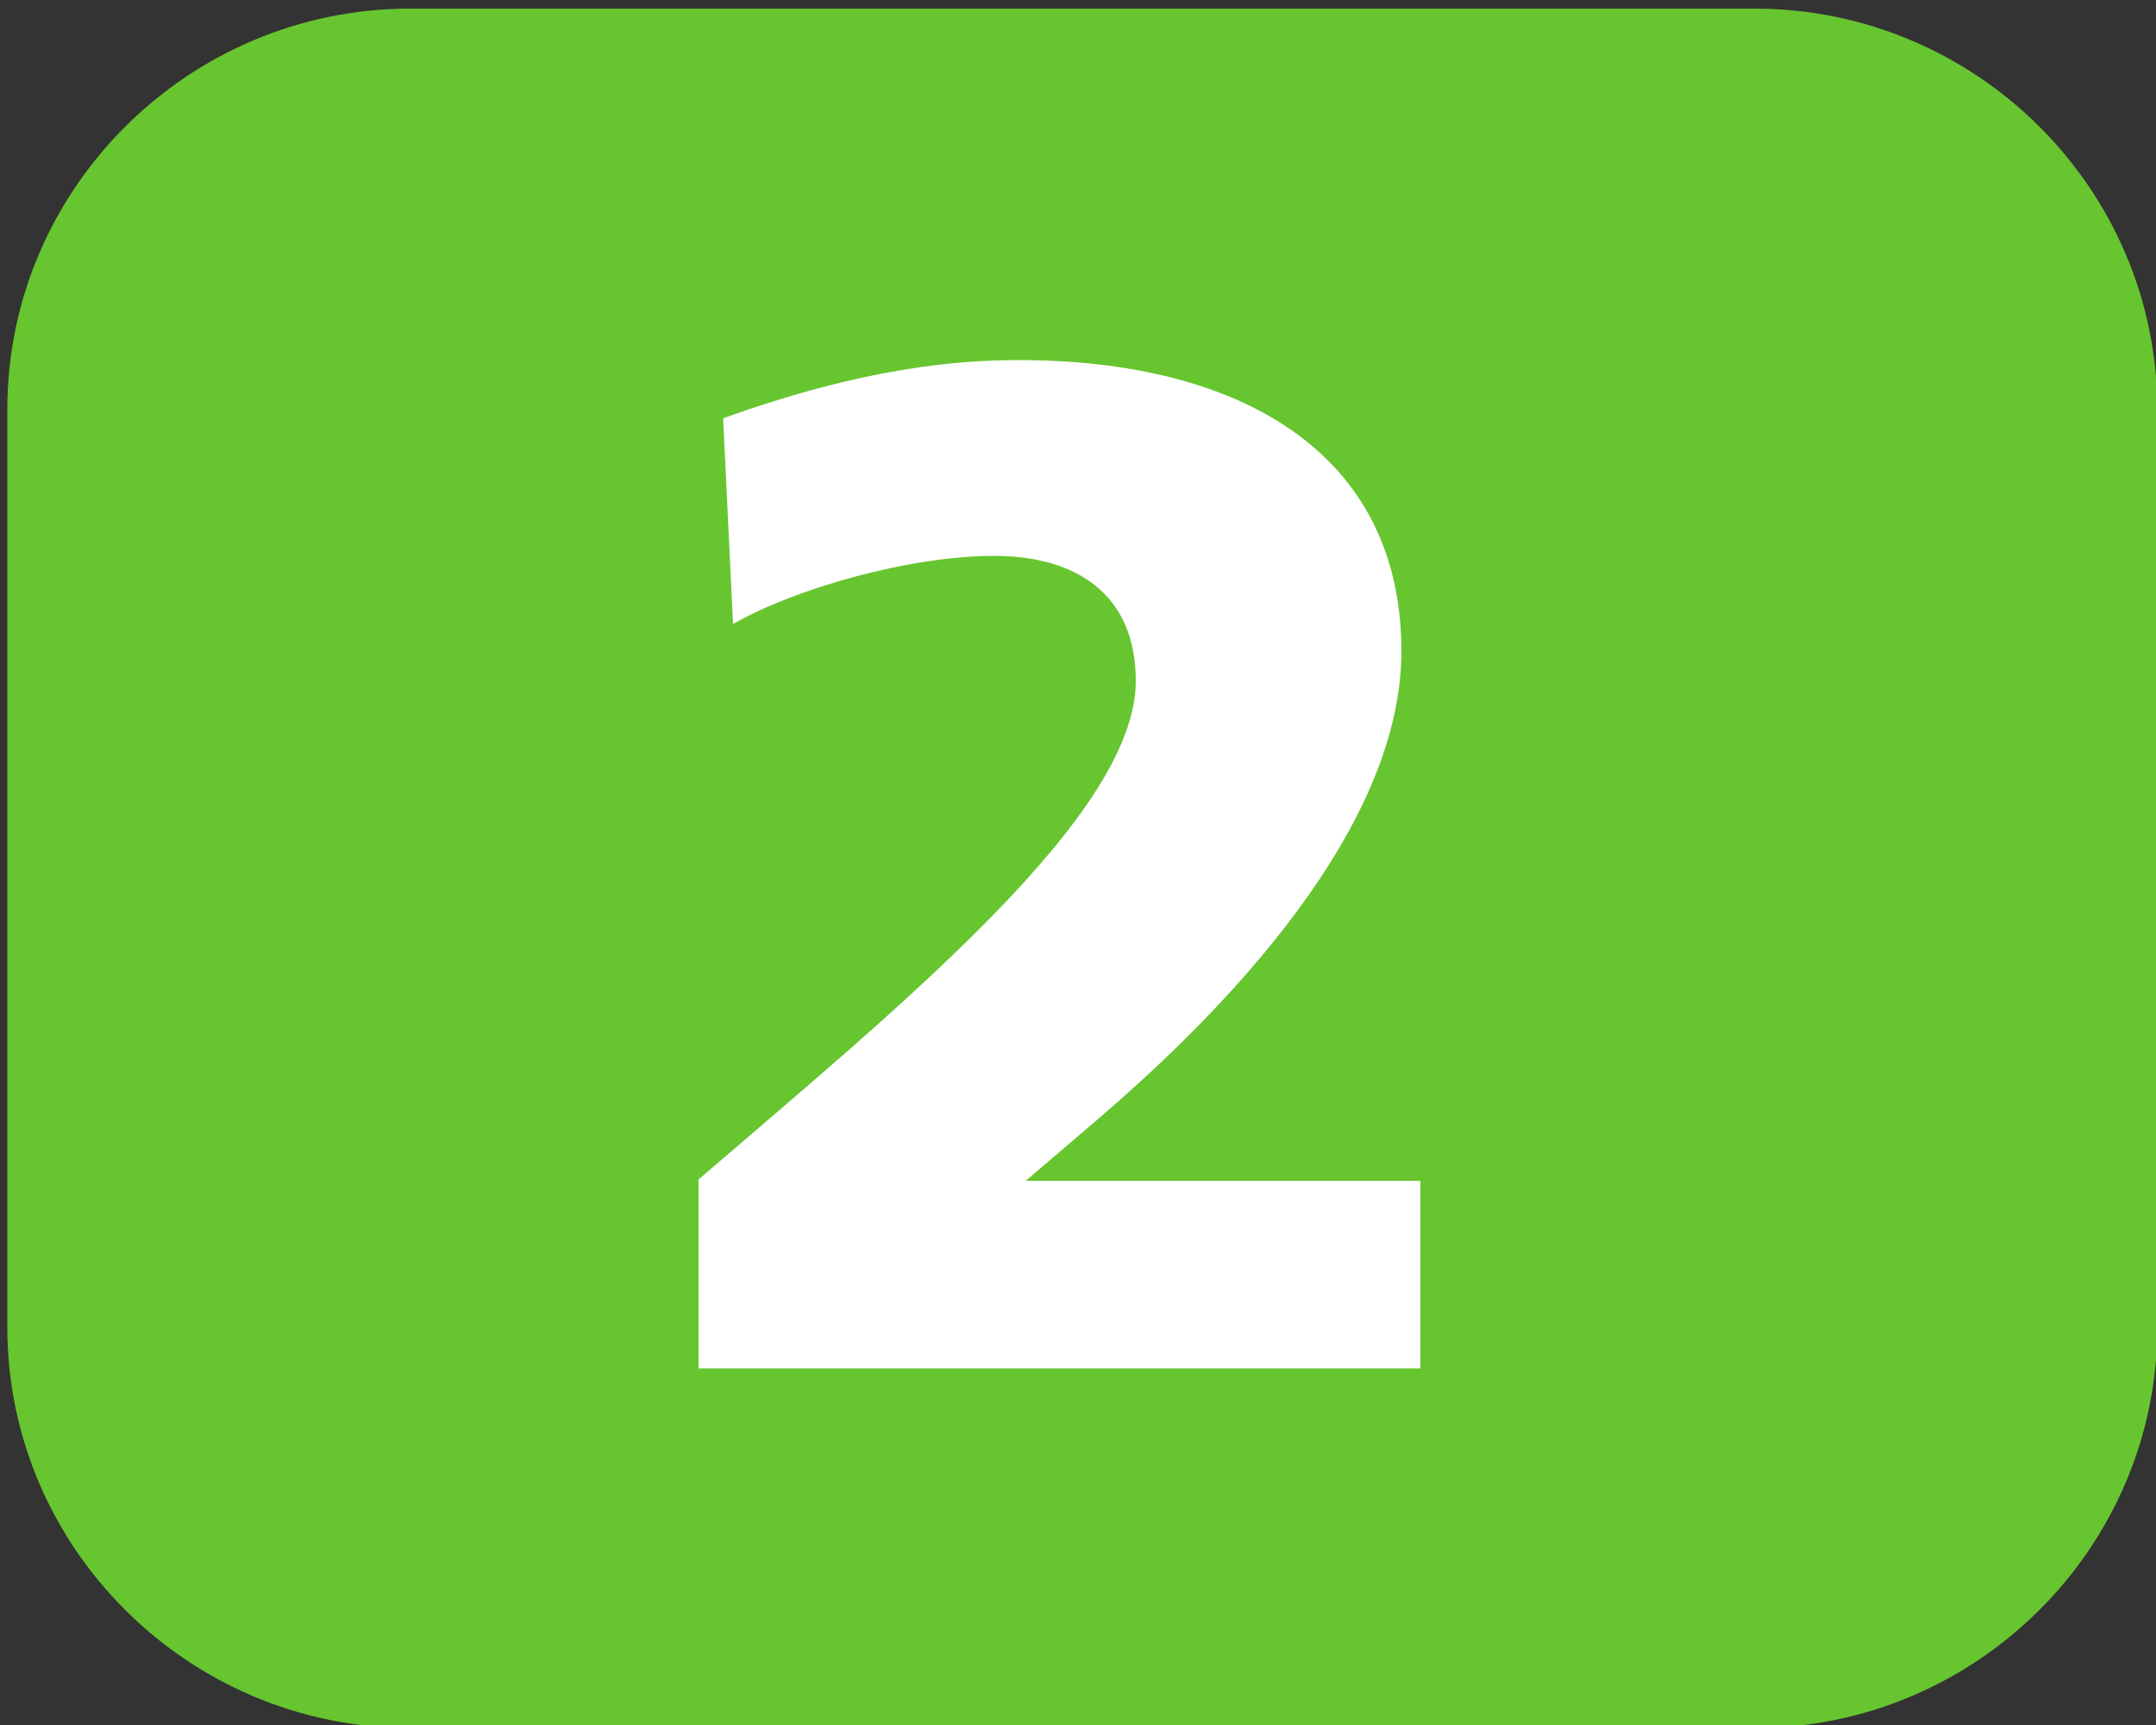
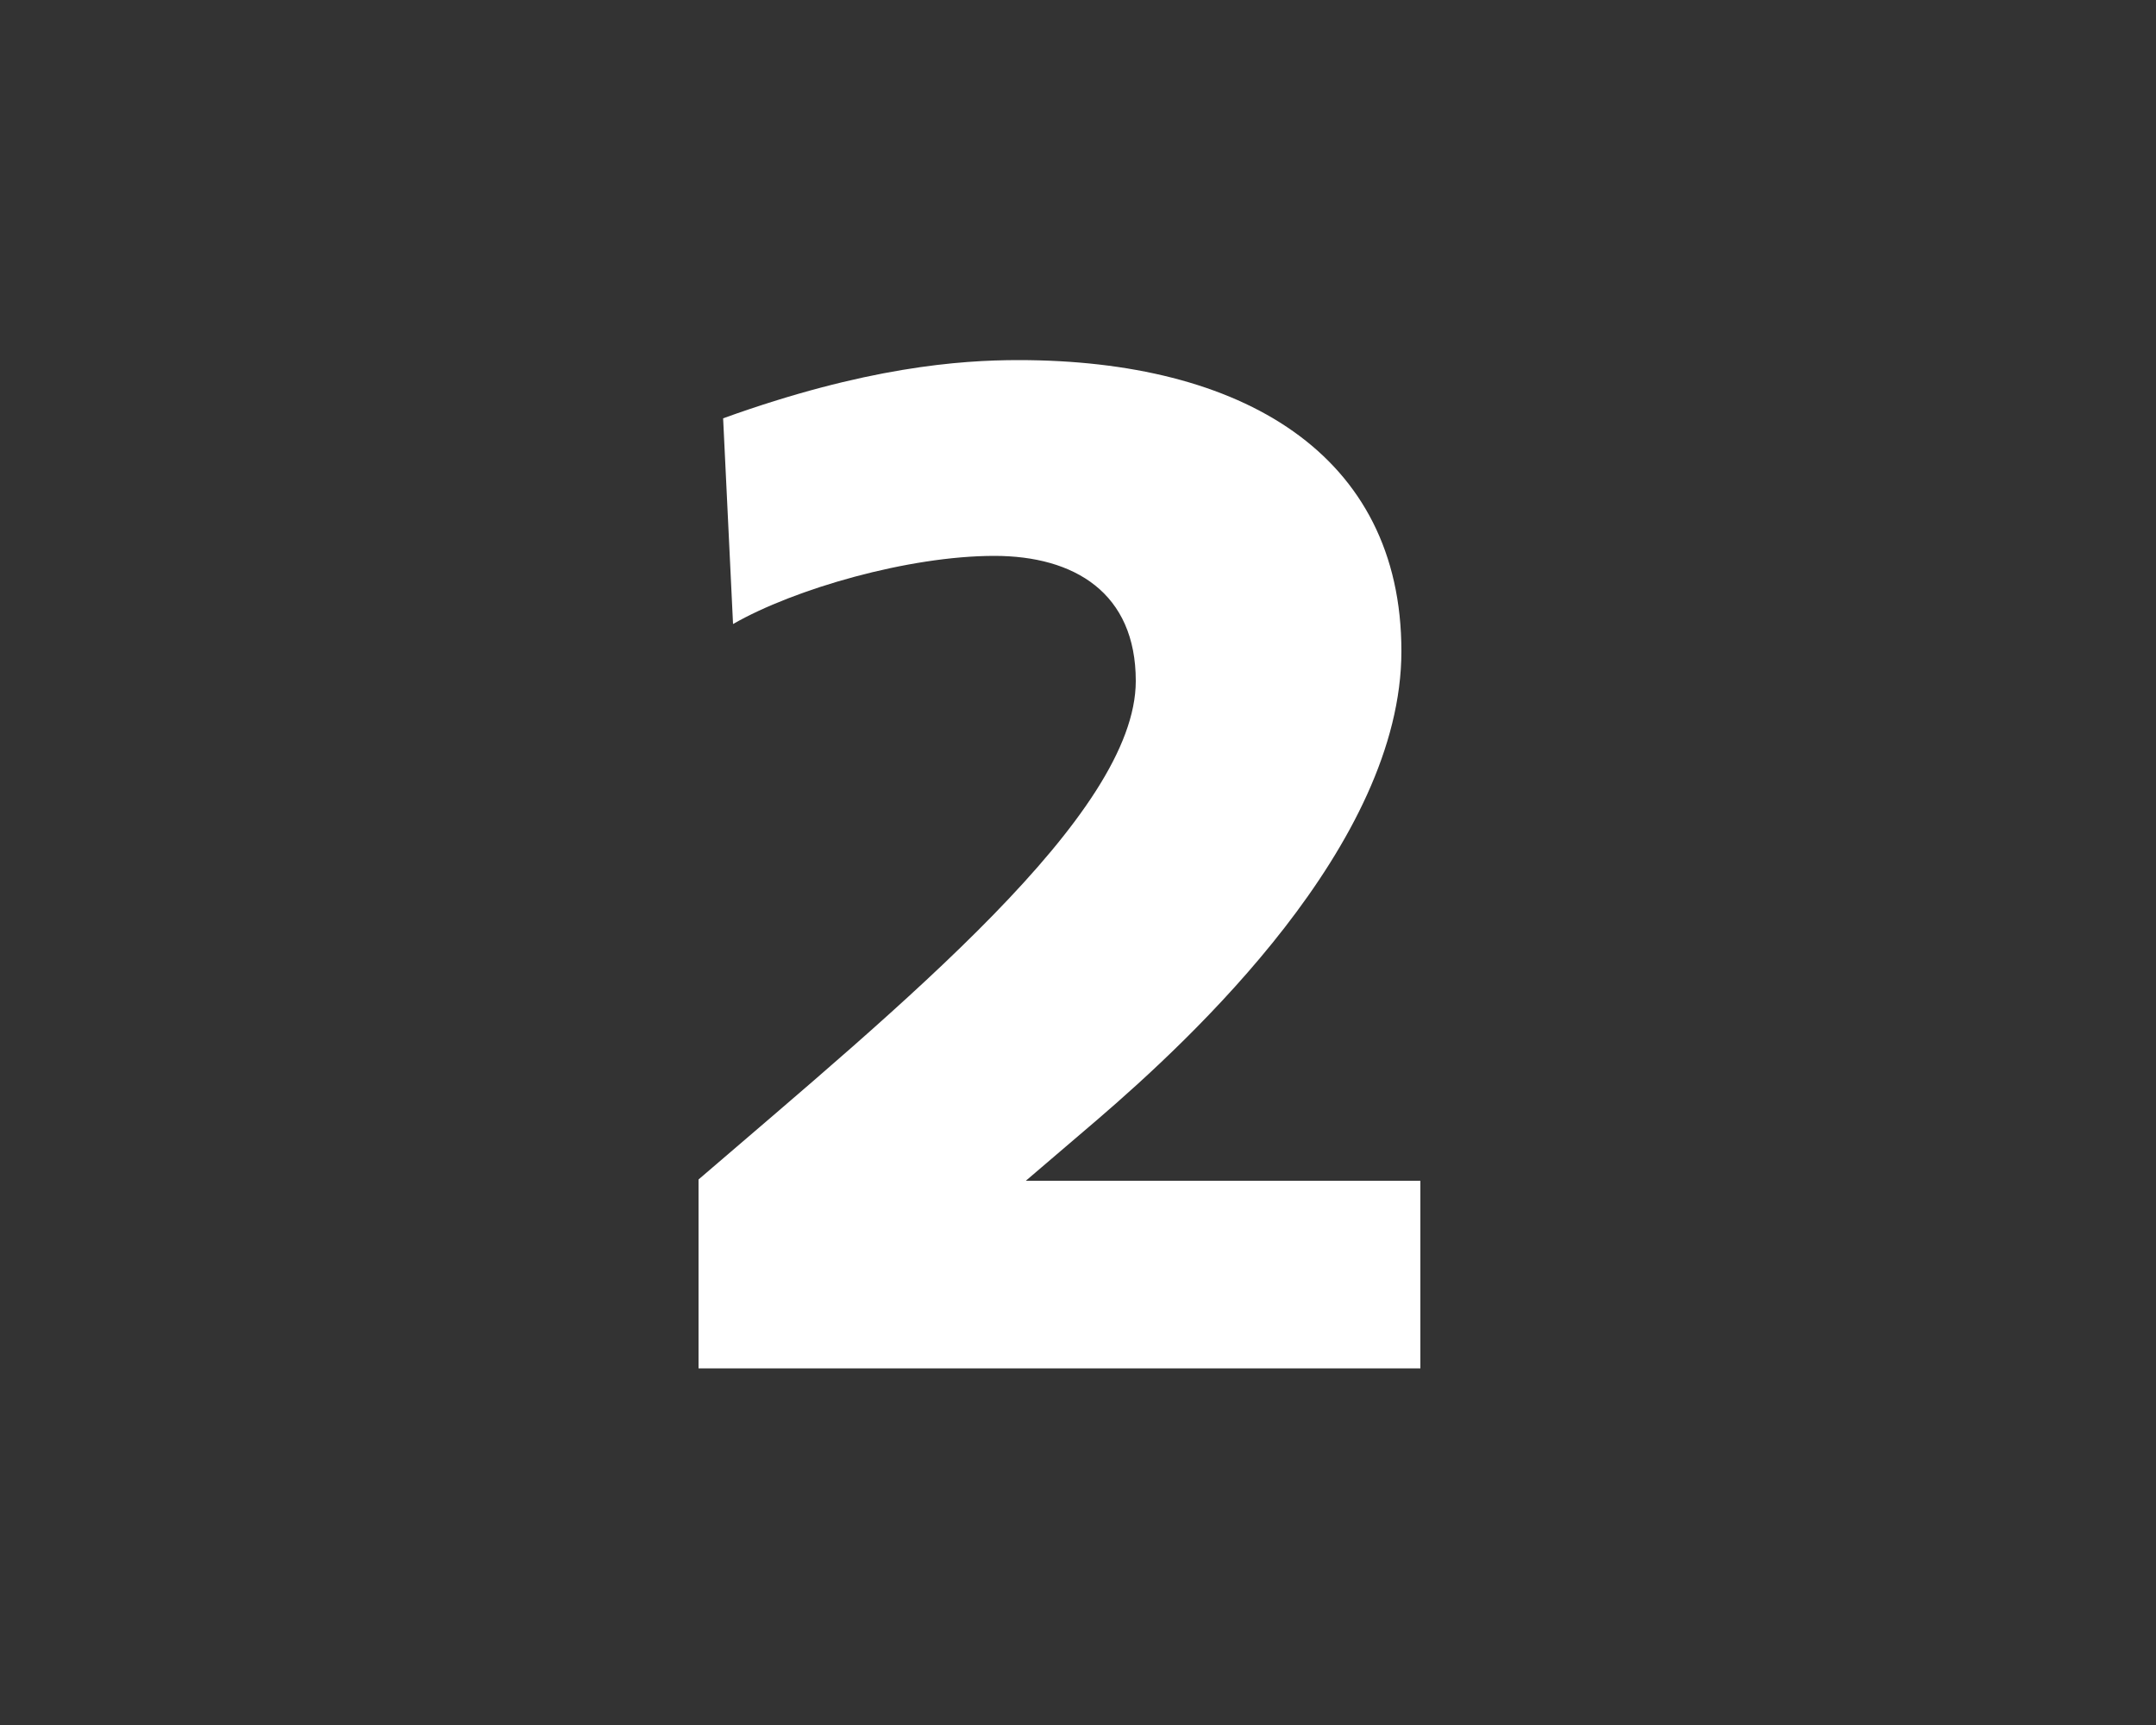
<svg xmlns="http://www.w3.org/2000/svg" xmlns:ns1="http://www.inkscape.org/namespaces/inkscape" xmlns:ns2="http://sodipodi.sourceforge.net/DTD/sodipodi-0.dtd" width="5mm" height="4mm" viewBox="0 0 5 4" version="1.1" id="svg31104" ns1:version="1.1.1 (3bf5ae0d25, 2021-09-20)" ns2:docname="2 - Cluses.svg">
  <rect x="0" y="0" width="5" height="4" fill="#333333" stroke="none" />
  <ns2:namedview id="namedview31106" pagecolor="#ffffff" bordercolor="#666666" borderopacity="1.0" ns1:pageshadow="2" ns1:pageopacity="0.0" ns1:pagecheckerboard="0" ns1:document-units="mm" showgrid="false" ns1:zoom="23.71807" ns1:cx="7.0199642" ns1:cy="4.3637616" ns1:window-width="1920" ns1:window-height="1017" ns1:window-x="-8" ns1:window-y="-8" ns1:window-maximized="1" ns1:current-layer="layer1" />
  <defs id="defs31101" />
  <g ns1:label="Calque 1" ns1:groupmode="layer" id="layer1">
-     <path d="m 0.951,4.007 c -0.514,0 -0.934,-0.418 -0.934,-0.929 V 0.949 c 0,-0.511 0.42,-0.929 0.934,-0.929 H 4.069 c 0.514,0 0.934,0.418 0.934,0.929 V 3.078 c 0,0.511 -0.42,0.929 -0.934,0.929 z" style="fill:#67c530;fill-opacity:1;fill-rule:nonzero;stroke:none;stroke-width:0.373" id="path24008" />
    <path d="M 1.62,2.735 C 2.091,2.33 2.634,1.889 2.634,1.579 c 0,-0.204 -0.142,-0.29 -0.328,-0.29 -0.198,0 -0.463,0.076 -0.606,0.158 L 1.677,0.97 C 2.007,0.851 2.226,0.835 2.362,0.835 c 0.517,0 0.888,0.217 0.888,0.675 0,0.448 -0.487,0.899 -0.706,1.087 L 2.379,2.738 h 0.915 V 3.173 H 1.62 Z" style="fill:#ffffff;fill-opacity:1;fill-rule:nonzero;stroke:none;stroke-width:0.373" id="path24012" />
  </g>
</svg>